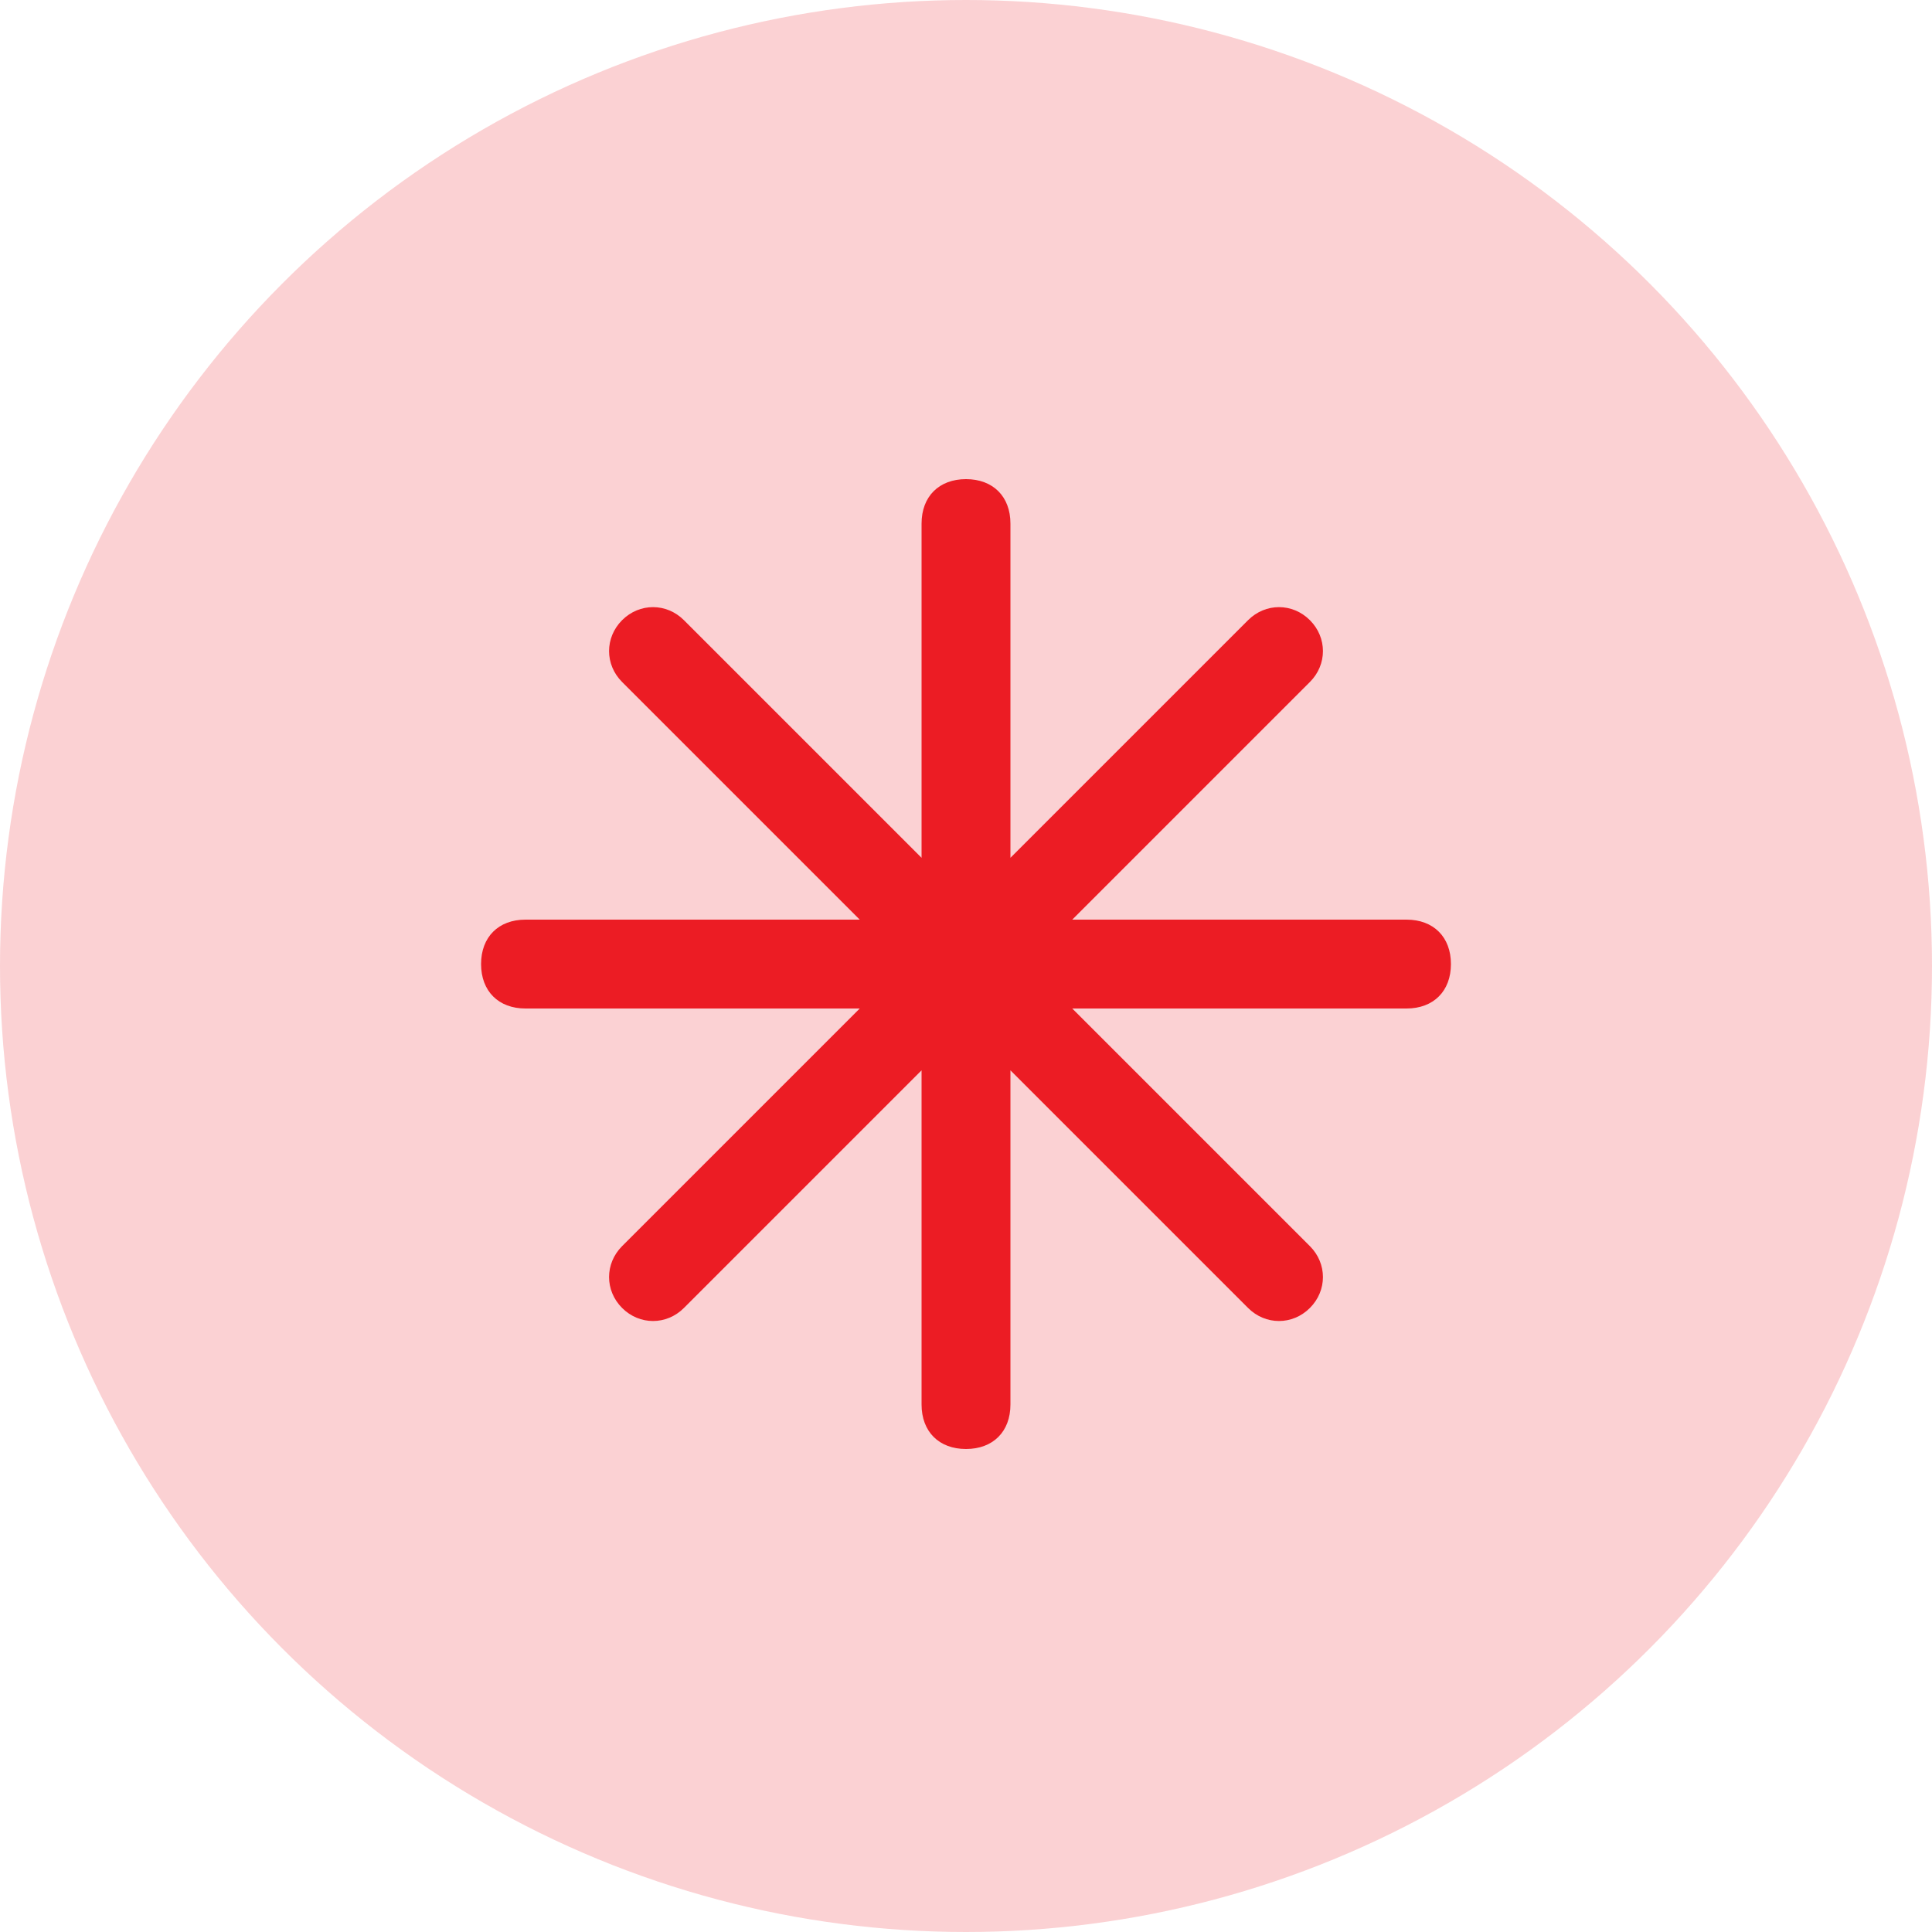
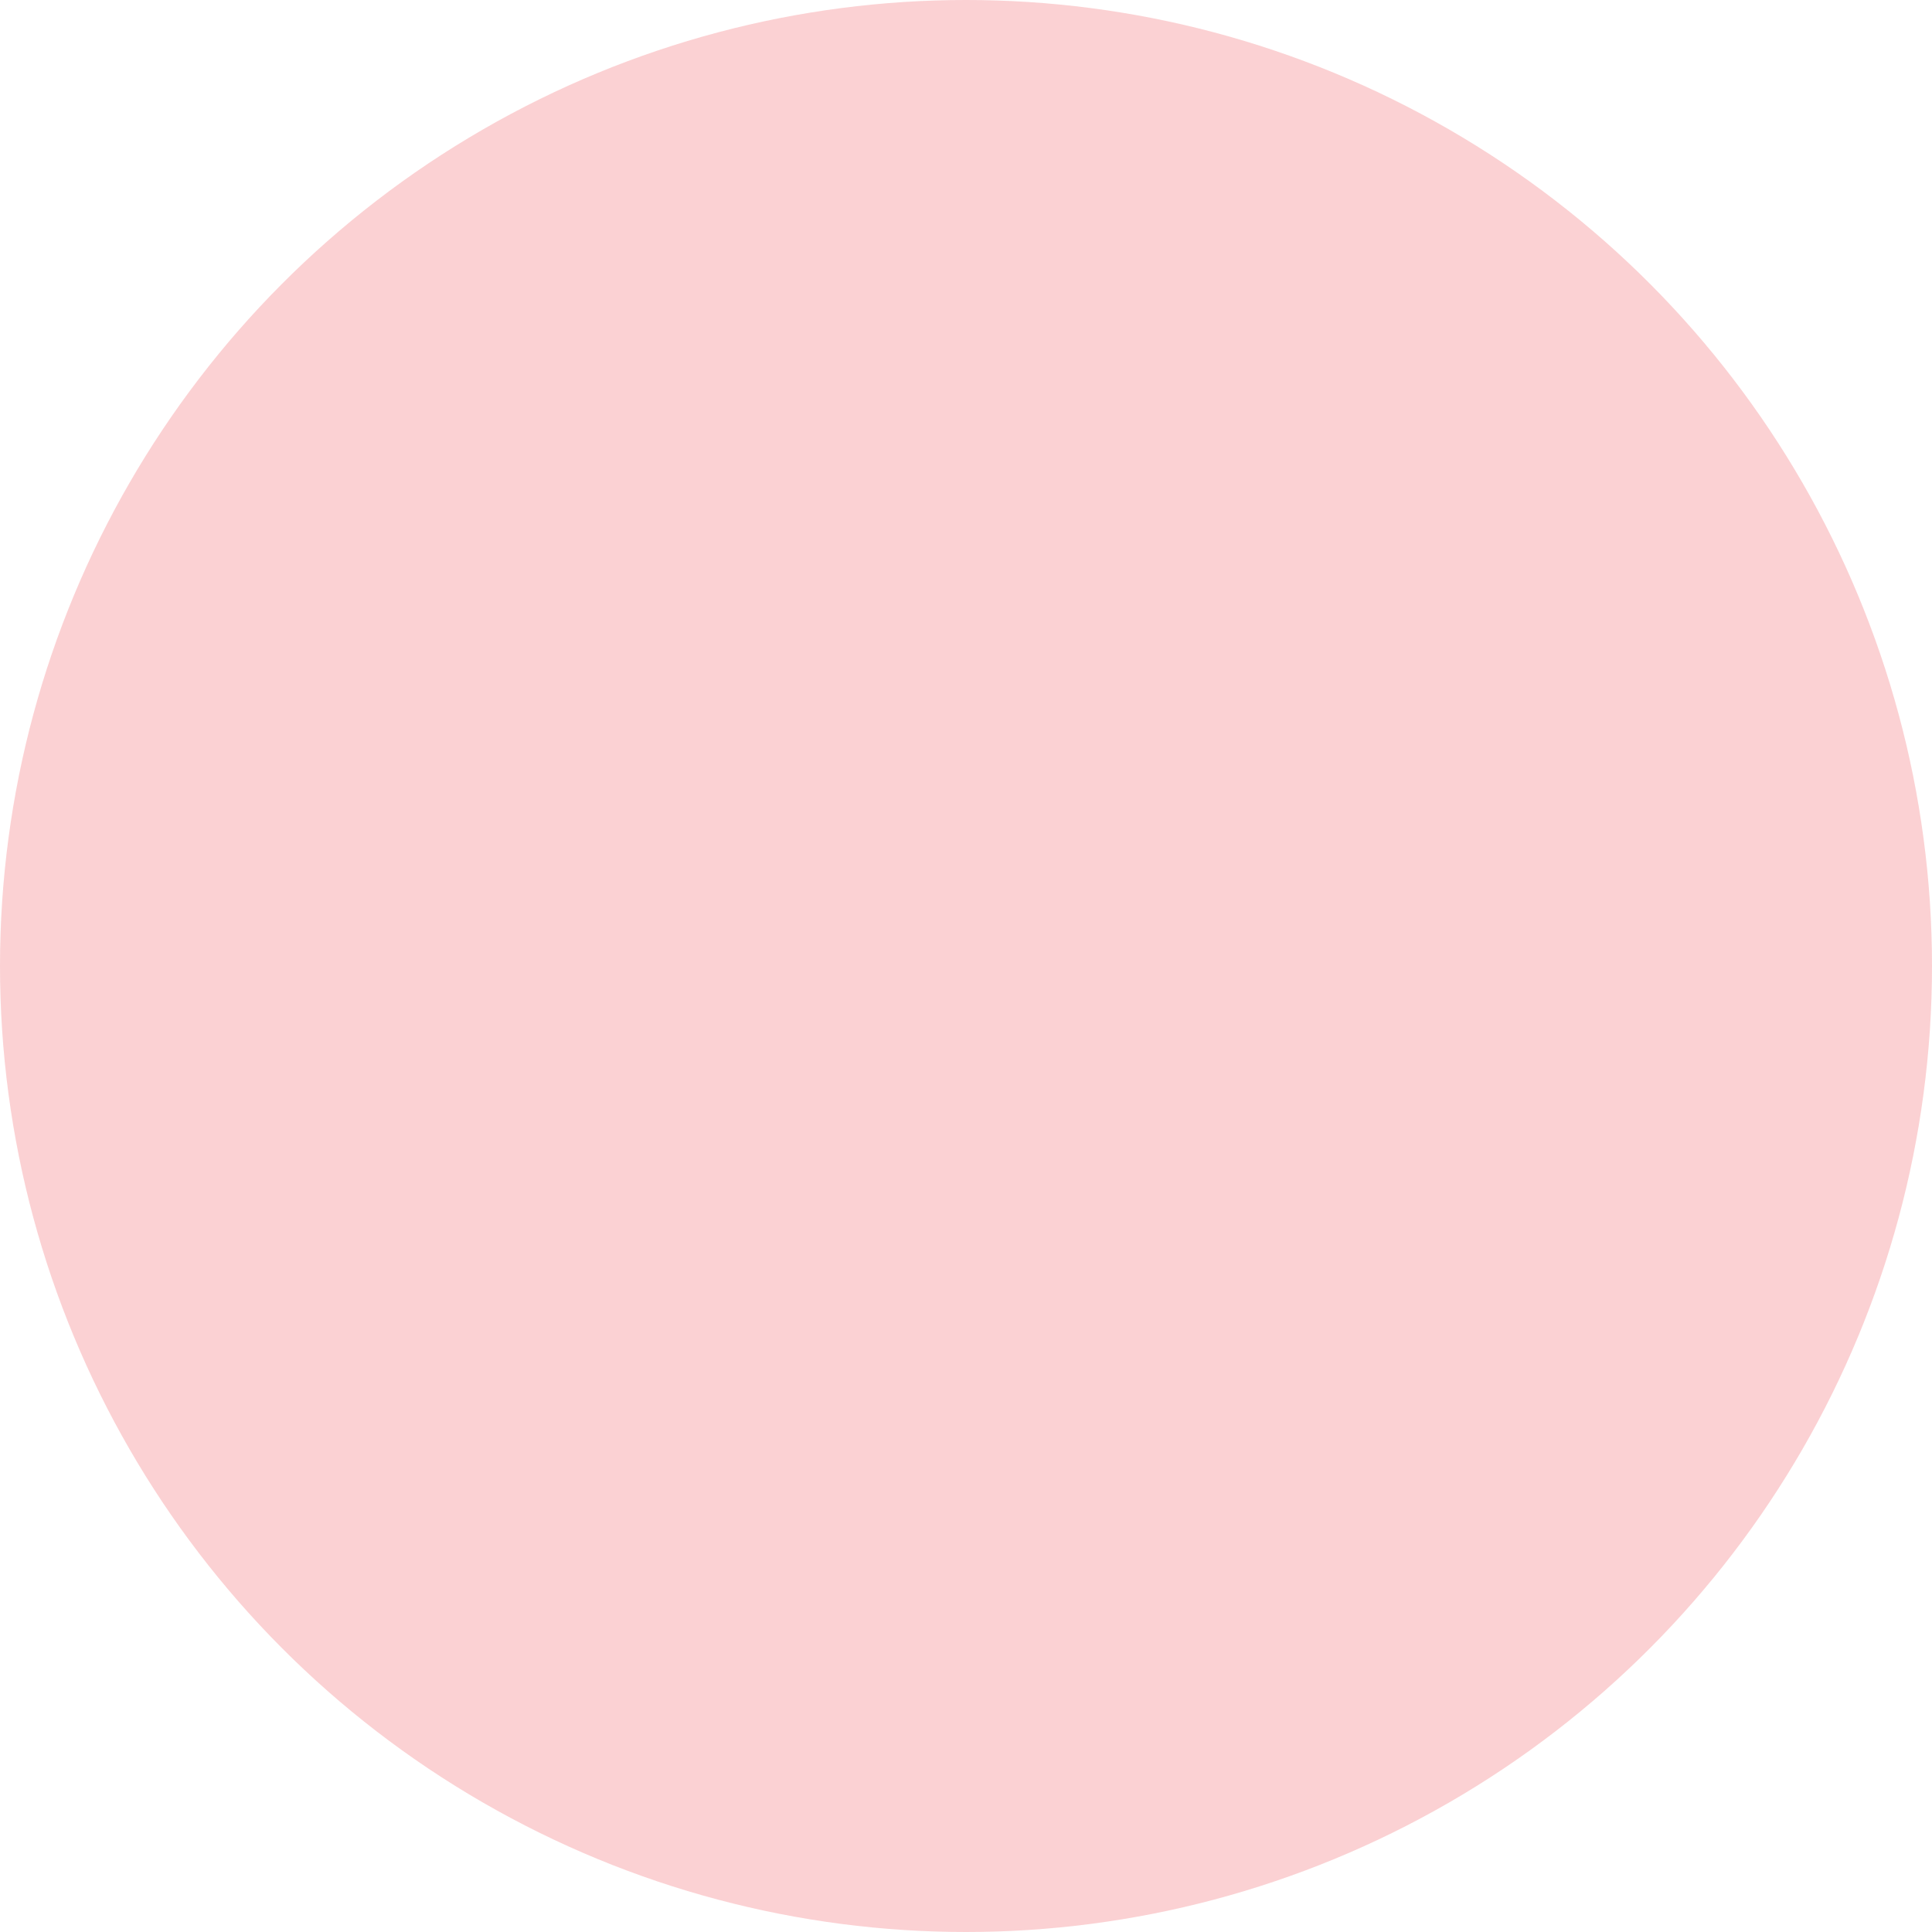
<svg xmlns="http://www.w3.org/2000/svg" width="100" height="100" version="1.1" viewBox="0 0 100 100">
  <defs>
    <style>
      .cls-1, .cls-2 {
        fill: #ec1c24;
      }

      .cls-2 {
        opacity: .2;
      }
    </style>
  </defs>
  <g>
    <g id="Layer_1">
      <circle class="cls-2" cx="50" cy="50" r="50" />
-       <path class="cls-1" d="M50,75c-1.4,0-2.3-.9-2.3-2.3v-17.3l-12.3,12.3c-.9.9-2.3.9-3.2,0s-.9-2.3,0-3.2l12.3-12.3h-17.3c-1.4,0-2.3-.9-2.3-2.3s.9-2.3,2.3-2.3h17.3l-12.3-12.3c-.9-.9-.9-2.3,0-3.2s2.3-.9,3.2,0l12.3,12.3v-17.3c0-1.4.9-2.3,2.3-2.3s2.3.9,2.3,2.3v17.3l12.3-12.3c.9-.9,2.3-.9,3.2,0s.9,2.3,0,3.2l-12.3,12.3h17.3c1.4,0,2.3.9,2.3,2.3s-.9,2.3-2.3,2.3h-17.3l12.3,12.3c.9.9.9,2.3,0,3.2s-2.3.9-3.2,0l-12.3-12.3v17.3c0,1.4-.9,2.3-2.3,2.3" />
    </g>
  </g>
</svg>